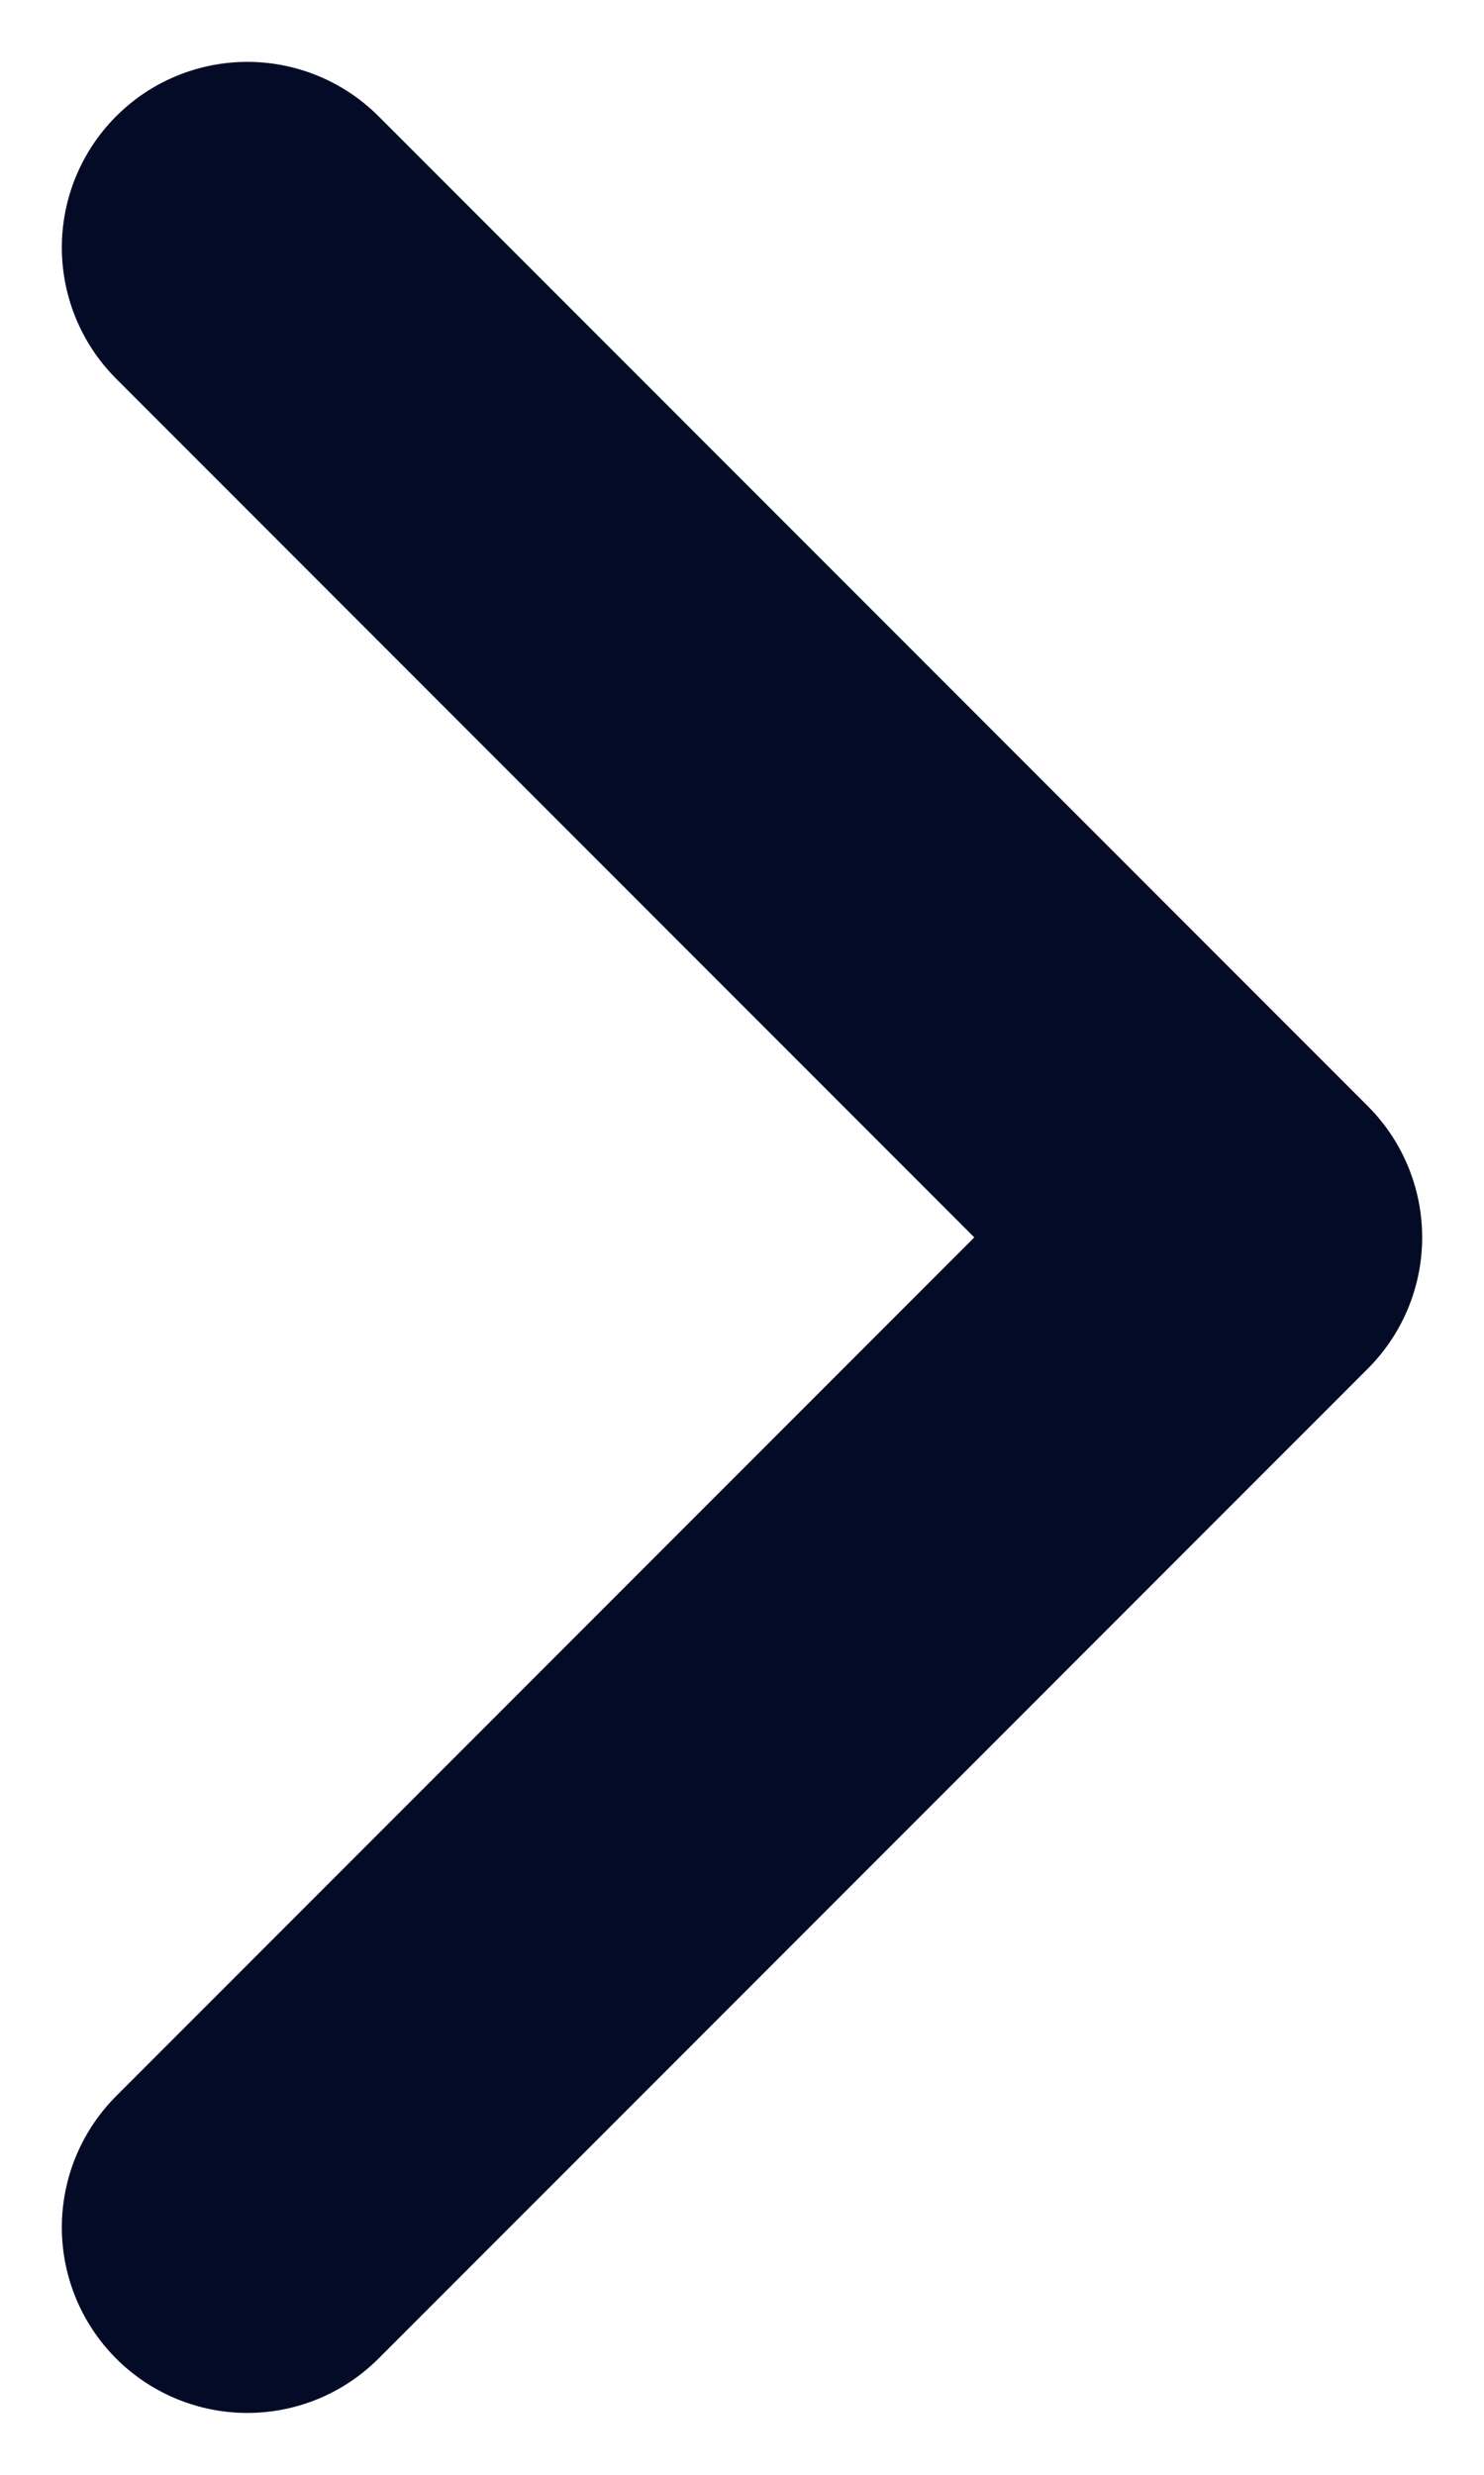
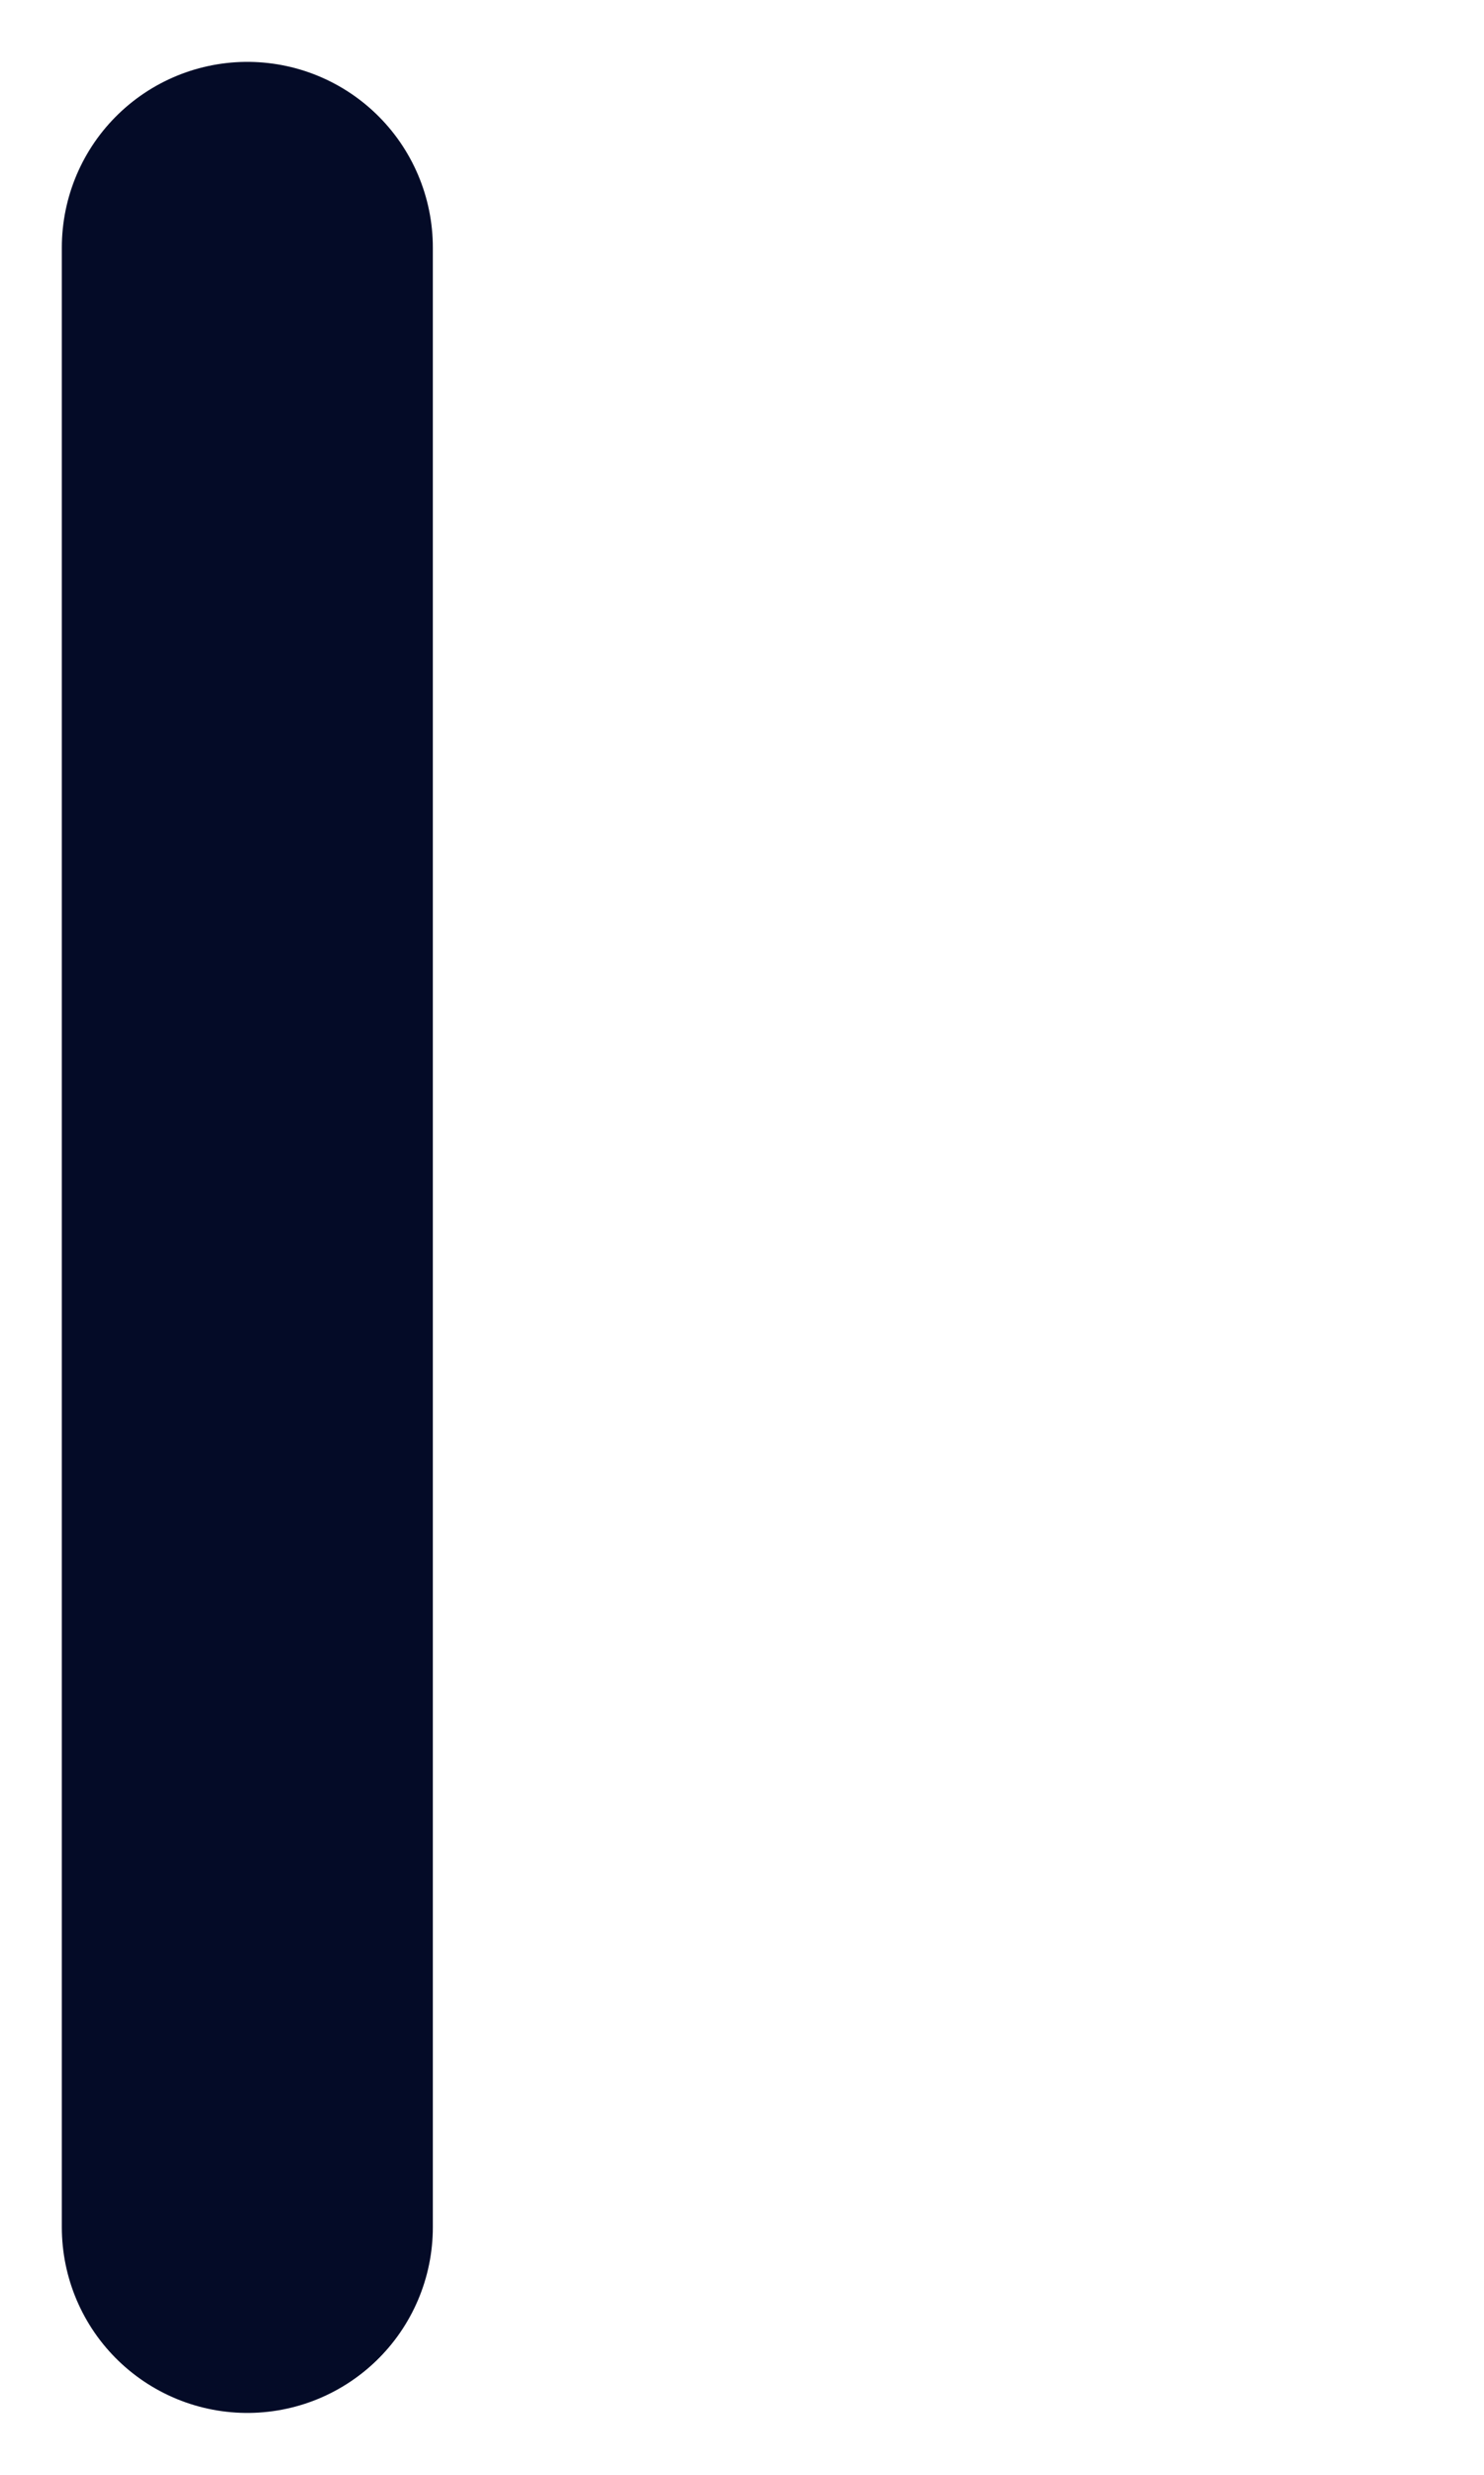
<svg xmlns="http://www.w3.org/2000/svg" width="6" height="10" viewBox="0 0 6 10" fill="none">
-   <path d="M1 9L5 5L1 1" stroke="#040B27" stroke-width="1.5" stroke-linecap="round" stroke-linejoin="round" />
+   <path d="M1 9L1 1" stroke="#040B27" stroke-width="1.5" stroke-linecap="round" stroke-linejoin="round" />
</svg>